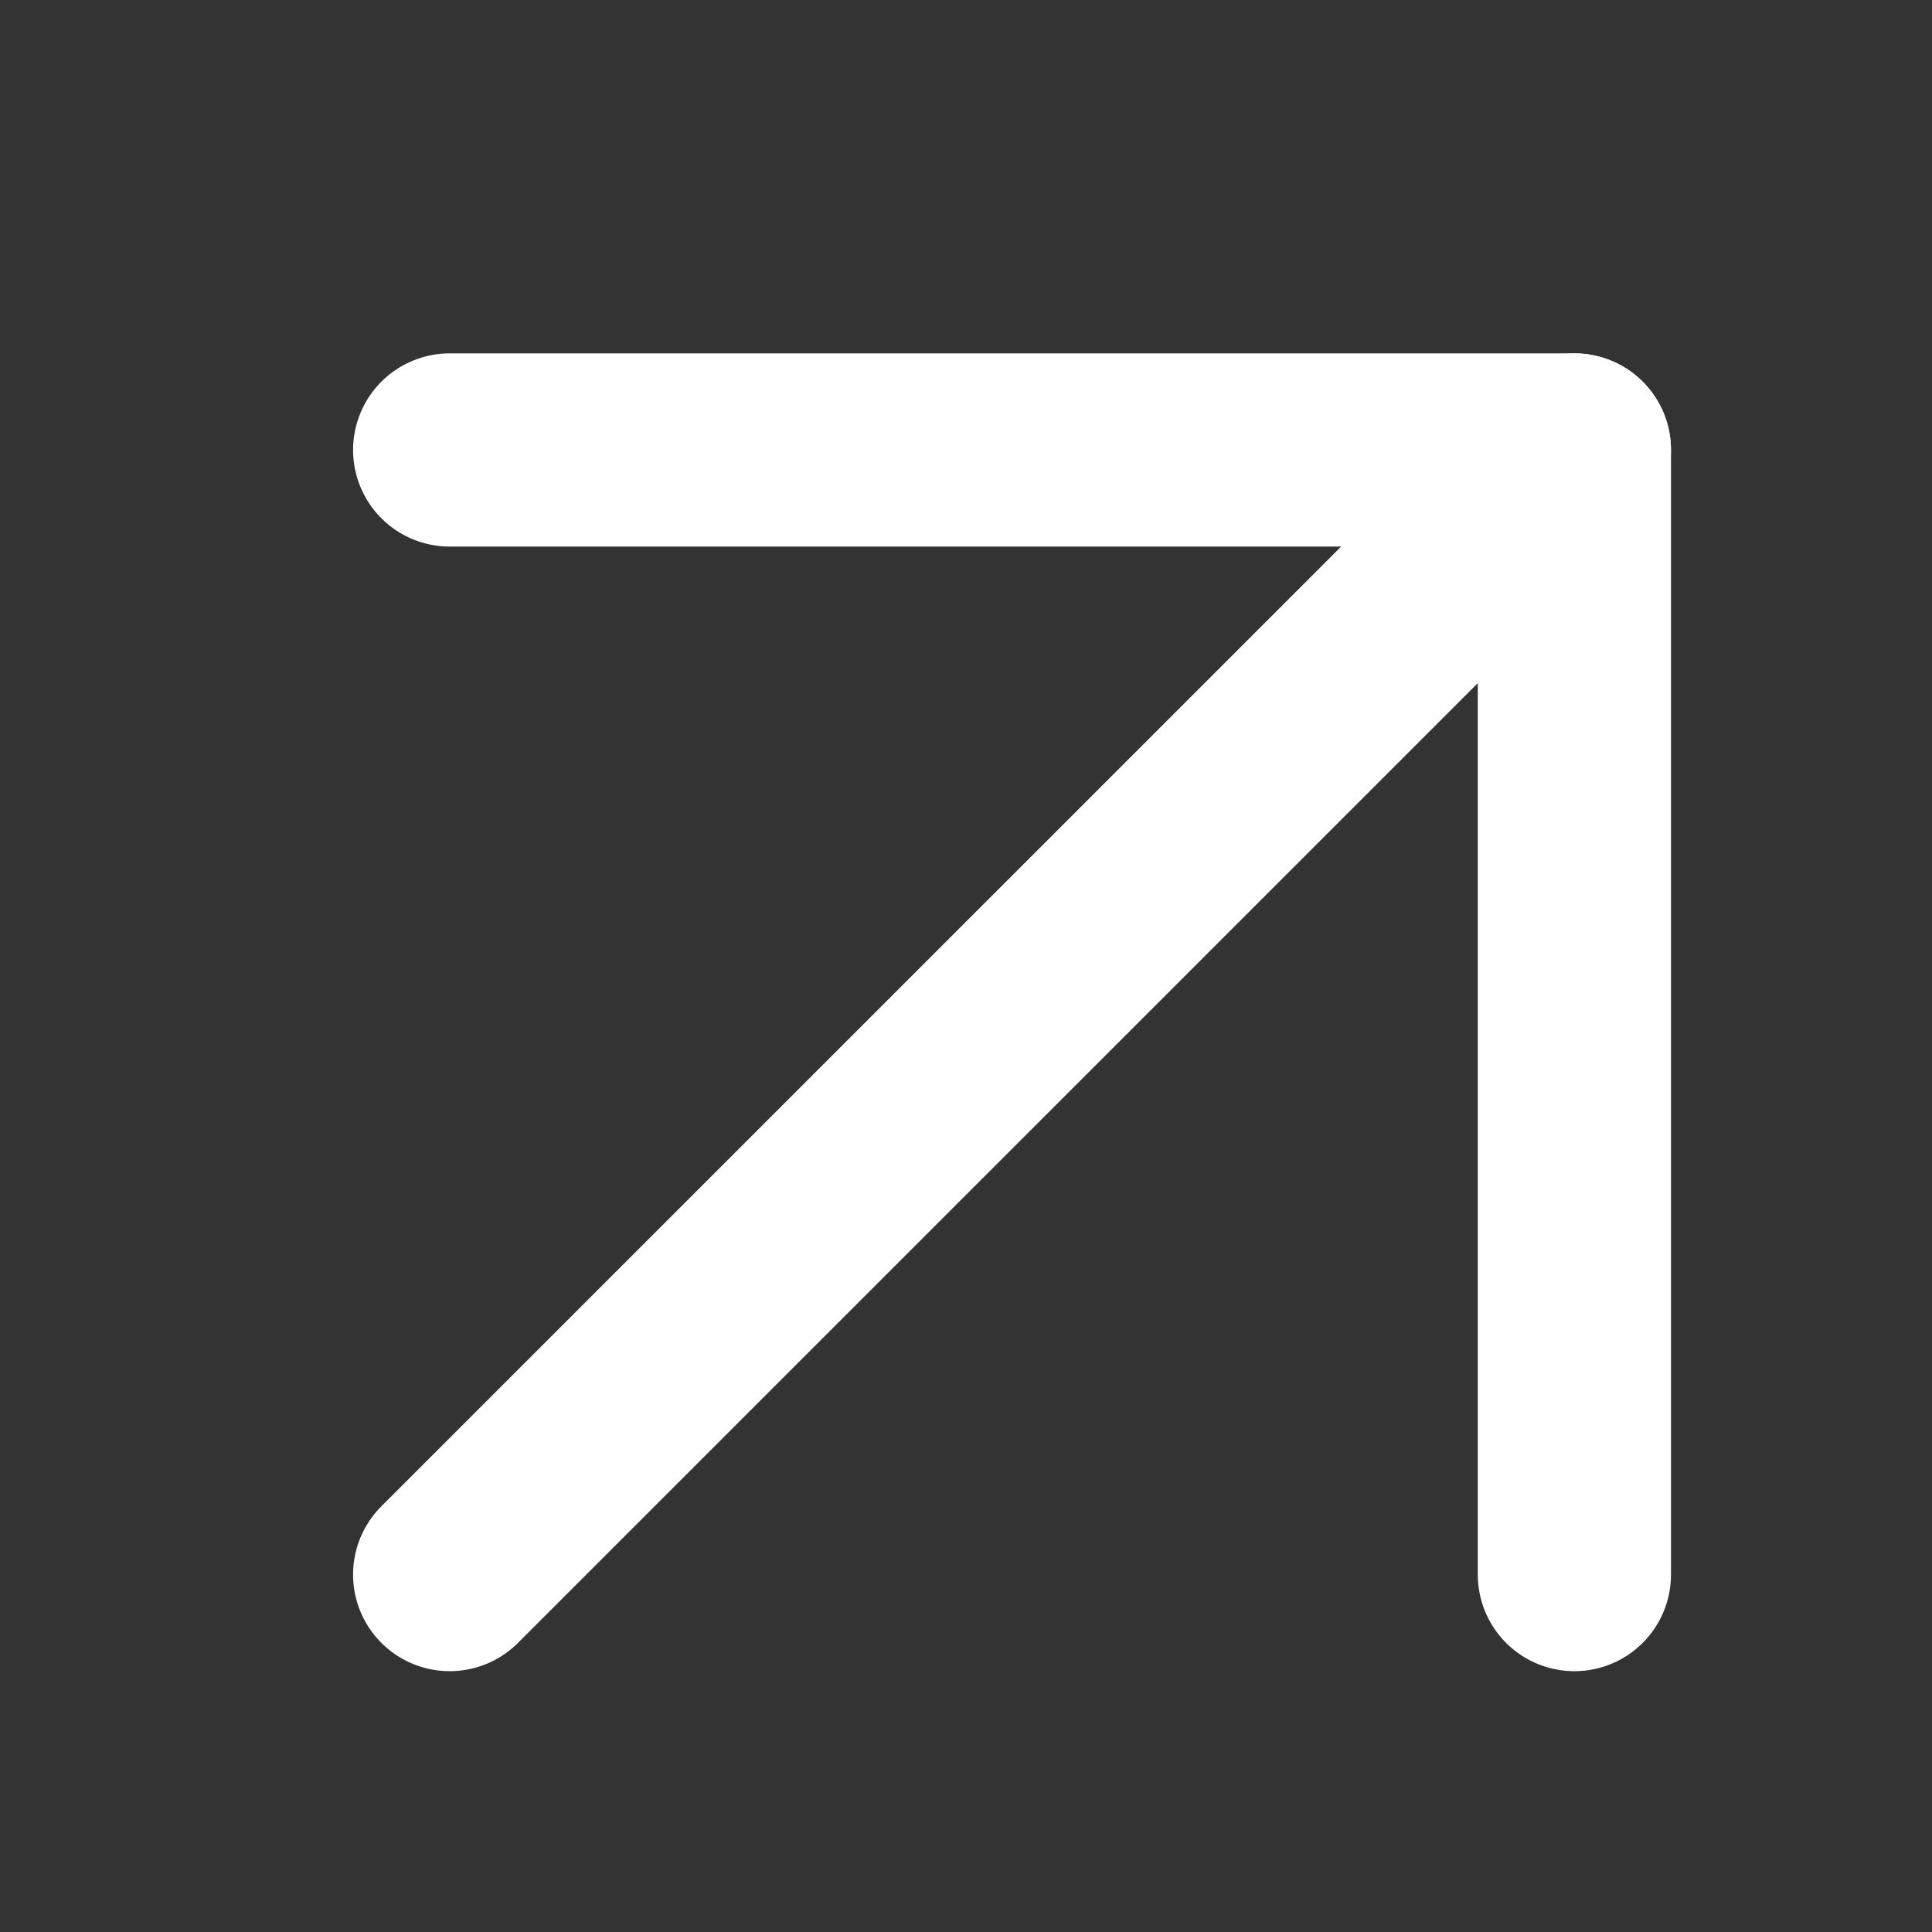
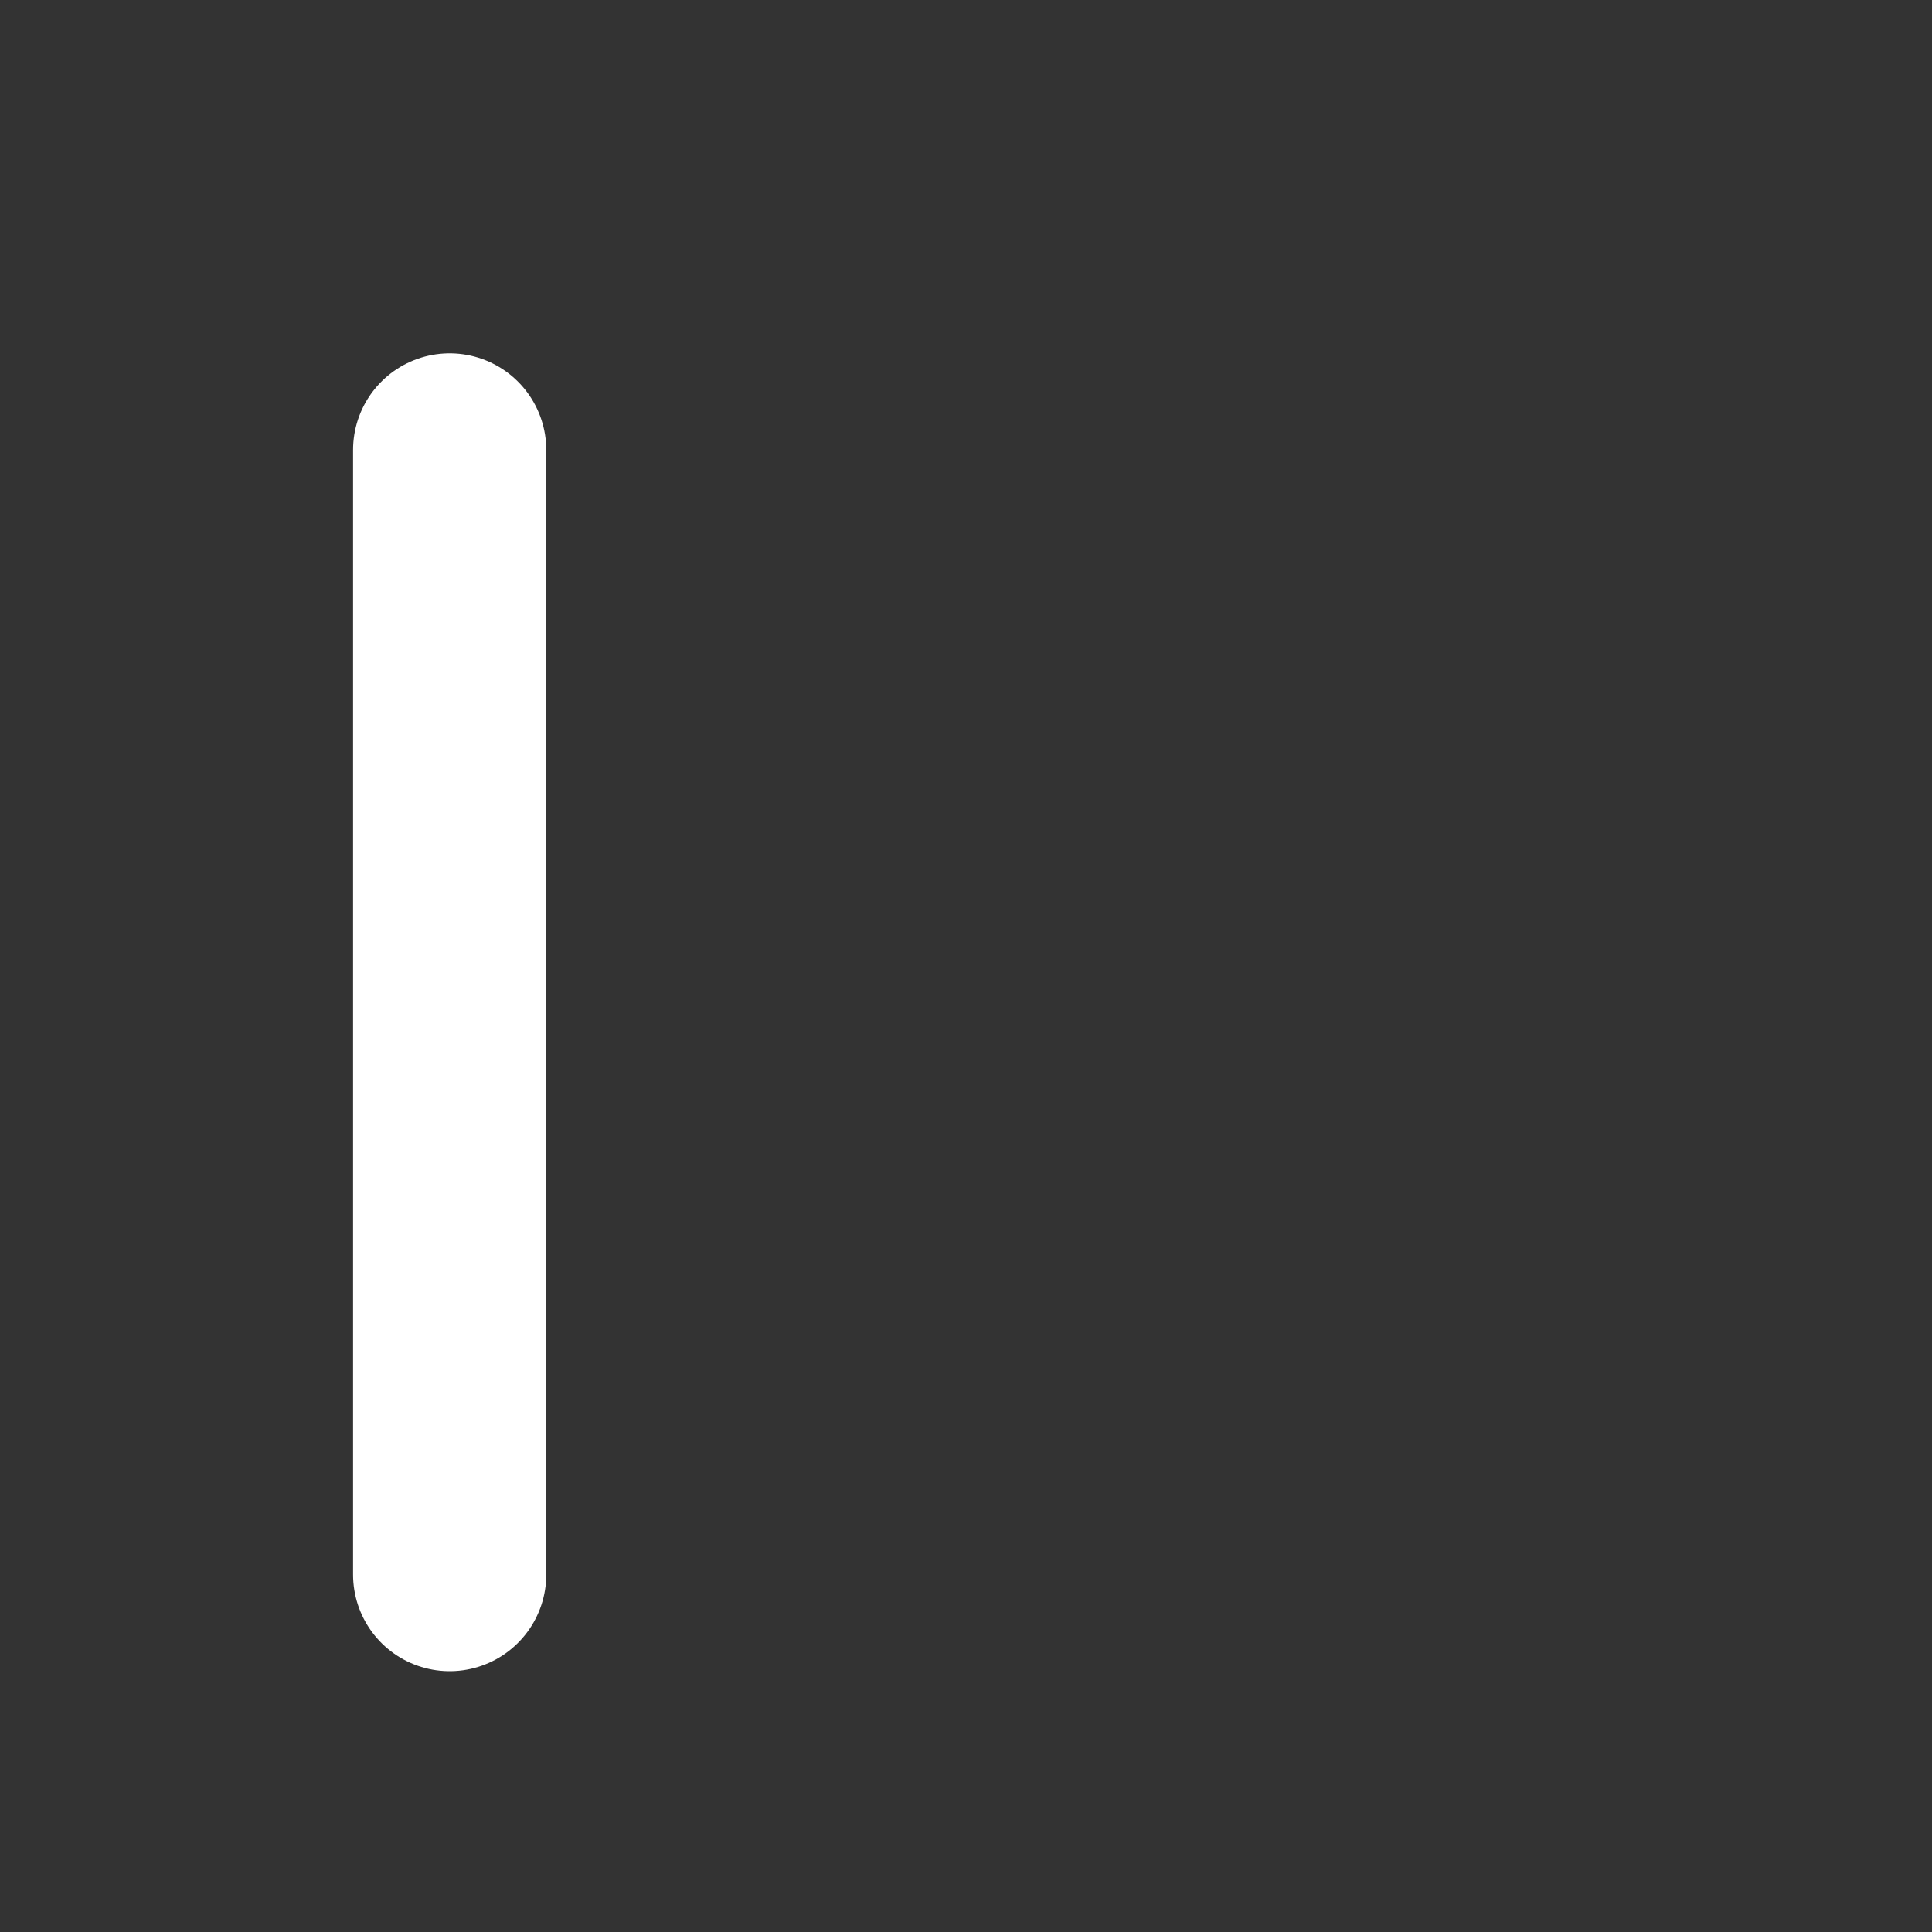
<svg xmlns="http://www.w3.org/2000/svg" width="20" height="20" viewBox="0 0 20 20" fill="none">
  <rect x="0" y="0" width="20" height="20" fill="#333333" stroke="none" />
-   <path d="M4.655 16.3L16.298 4.658" stroke="white" stroke-width="2" stroke-linecap="round" stroke-linejoin="round" />
-   <path d="M4.655 4.658H16.298V16.3" stroke="white" stroke-width="2" stroke-linecap="round" stroke-linejoin="round" />
+   <path d="M4.655 4.658V16.3" stroke="white" stroke-width="2" stroke-linecap="round" stroke-linejoin="round" />
</svg>